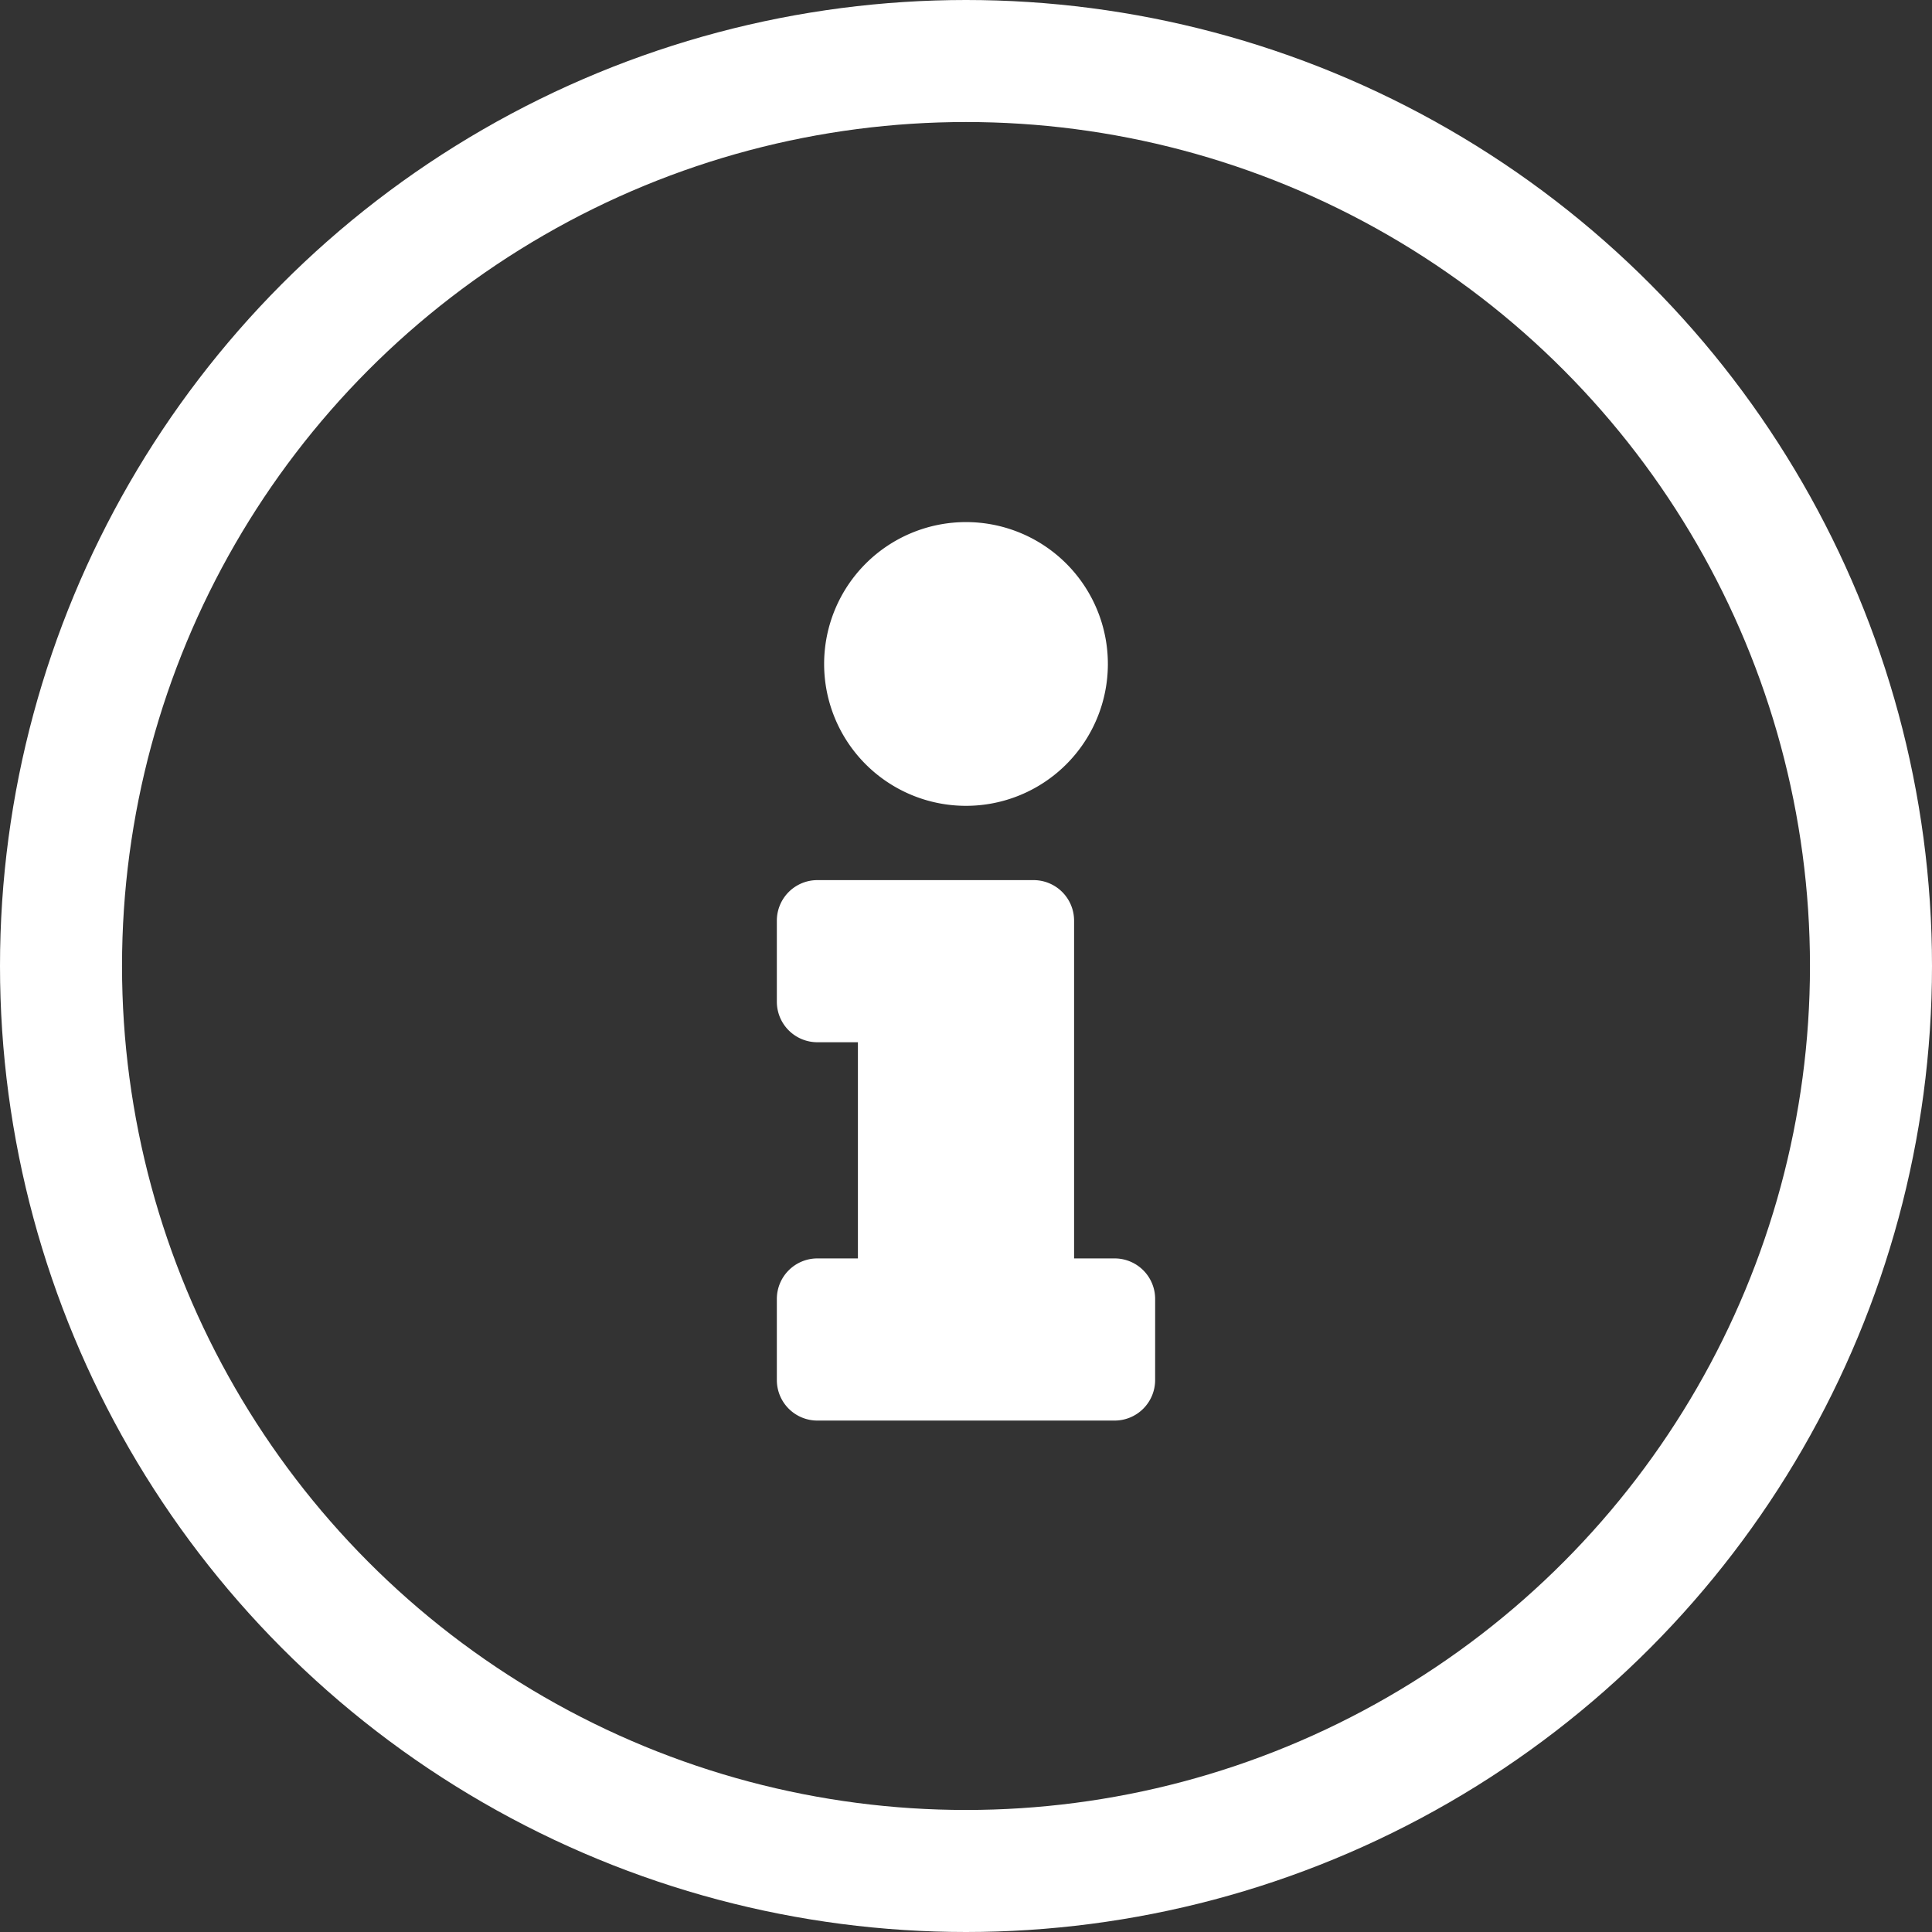
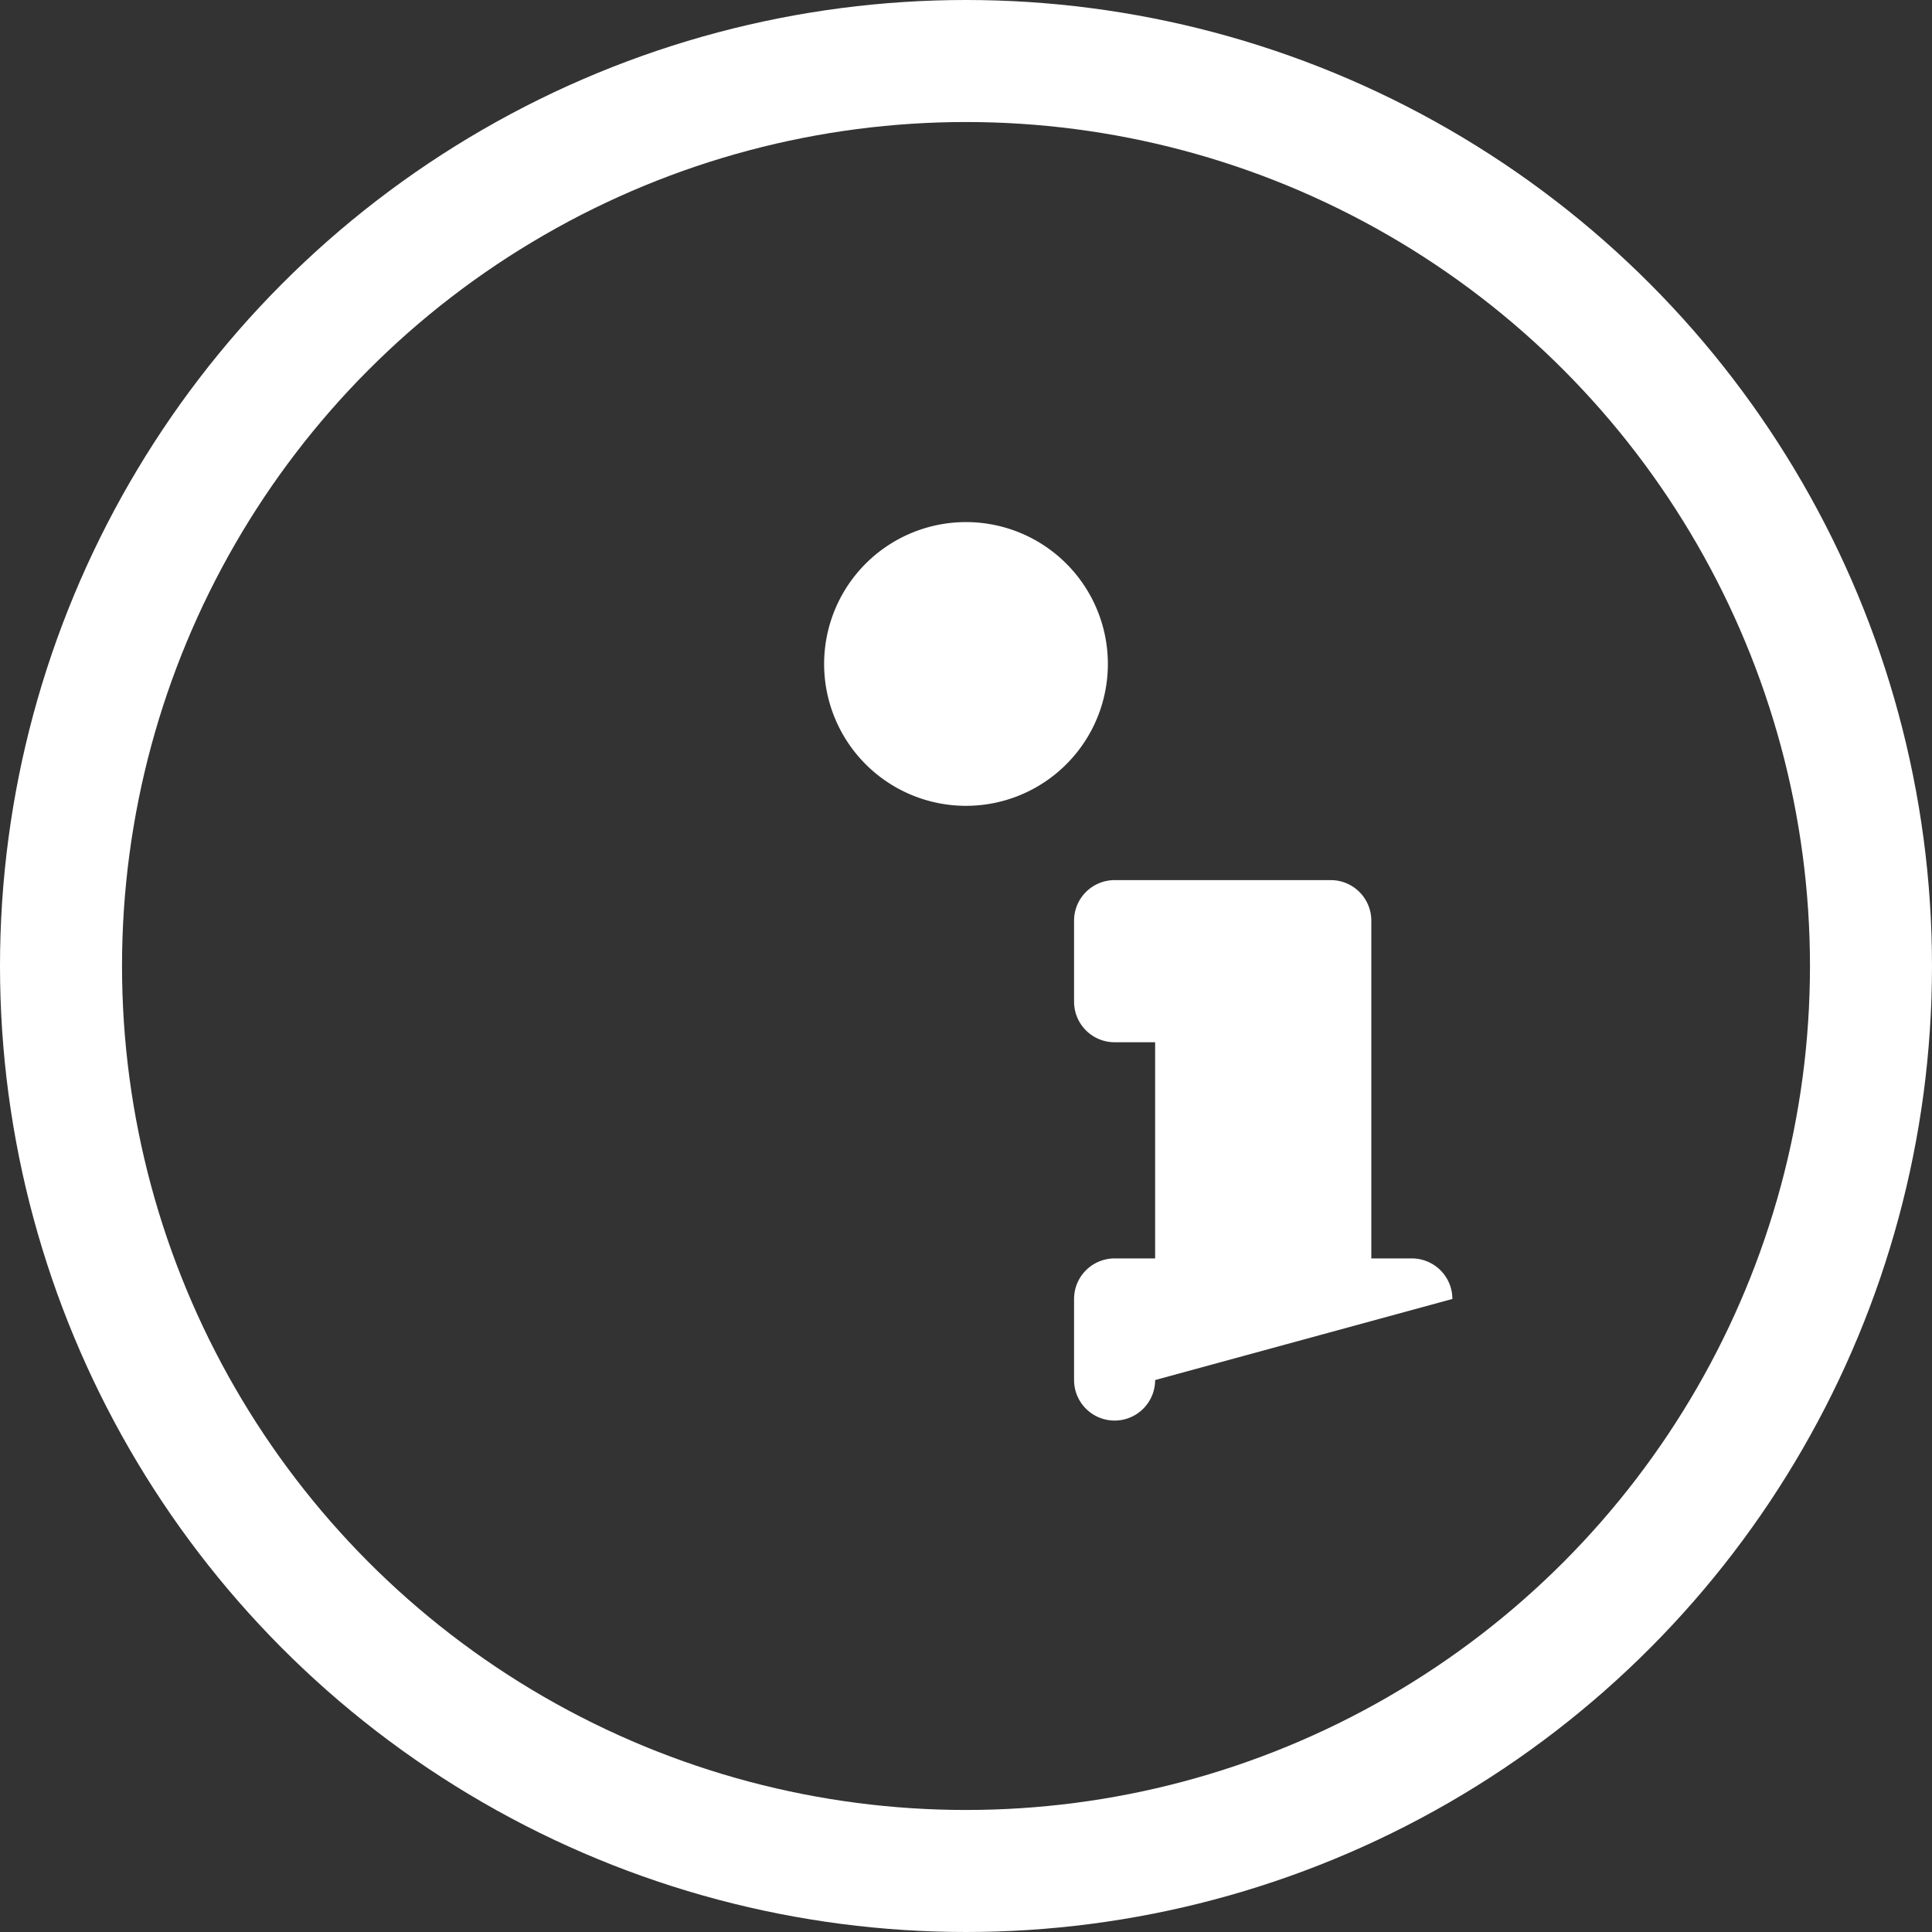
<svg xmlns="http://www.w3.org/2000/svg" height="95" viewBox="0 0 95 95" width="95">
  <rect x="0" y="0" width="95" height="95" fill="#333333" stroke="none" />
  <g transform="translate(-1622.5 -7571)">
-     <path d="m263.832 11.774a6.976 6.976 0 1 1 -6.976 6.976 6.976 6.976 0 0 1 6.976-6.976zm9.3 42.187a1.993 1.993 0 0 1 -1.993 1.993h-14.615a1.993 1.993 0 0 1 -1.993-1.993v-3.987a1.993 1.993 0 0 1 1.993-1.993h1.993v-10.63h-1.993a1.993 1.993 0 0 1 -1.993-1.993v-3.986a1.993 1.993 0 0 1 1.993-1.993h10.63a1.993 1.993 0 0 1 1.993 1.993v16.609h1.993a1.993 1.993 0 0 1 1.993 1.993z" fill="#fff" transform="translate(1406.168 7584.898)" />
+     <path d="m263.832 11.774a6.976 6.976 0 1 1 -6.976 6.976 6.976 6.976 0 0 1 6.976-6.976zm9.3 42.187a1.993 1.993 0 0 1 -1.993 1.993a1.993 1.993 0 0 1 -1.993-1.993v-3.987a1.993 1.993 0 0 1 1.993-1.993h1.993v-10.63h-1.993a1.993 1.993 0 0 1 -1.993-1.993v-3.986a1.993 1.993 0 0 1 1.993-1.993h10.63a1.993 1.993 0 0 1 1.993 1.993v16.609h1.993a1.993 1.993 0 0 1 1.993 1.993z" fill="#fff" transform="translate(1406.168 7584.898)" />
    <g fill="none" stroke="#fff" stroke-width="6">
-       <circle cx="1670" cy="7618.5" r="47.5" stroke="none" />
      <circle cx="1670" cy="7618.5" fill="none" r="44.5" />
    </g>
  </g>
</svg>